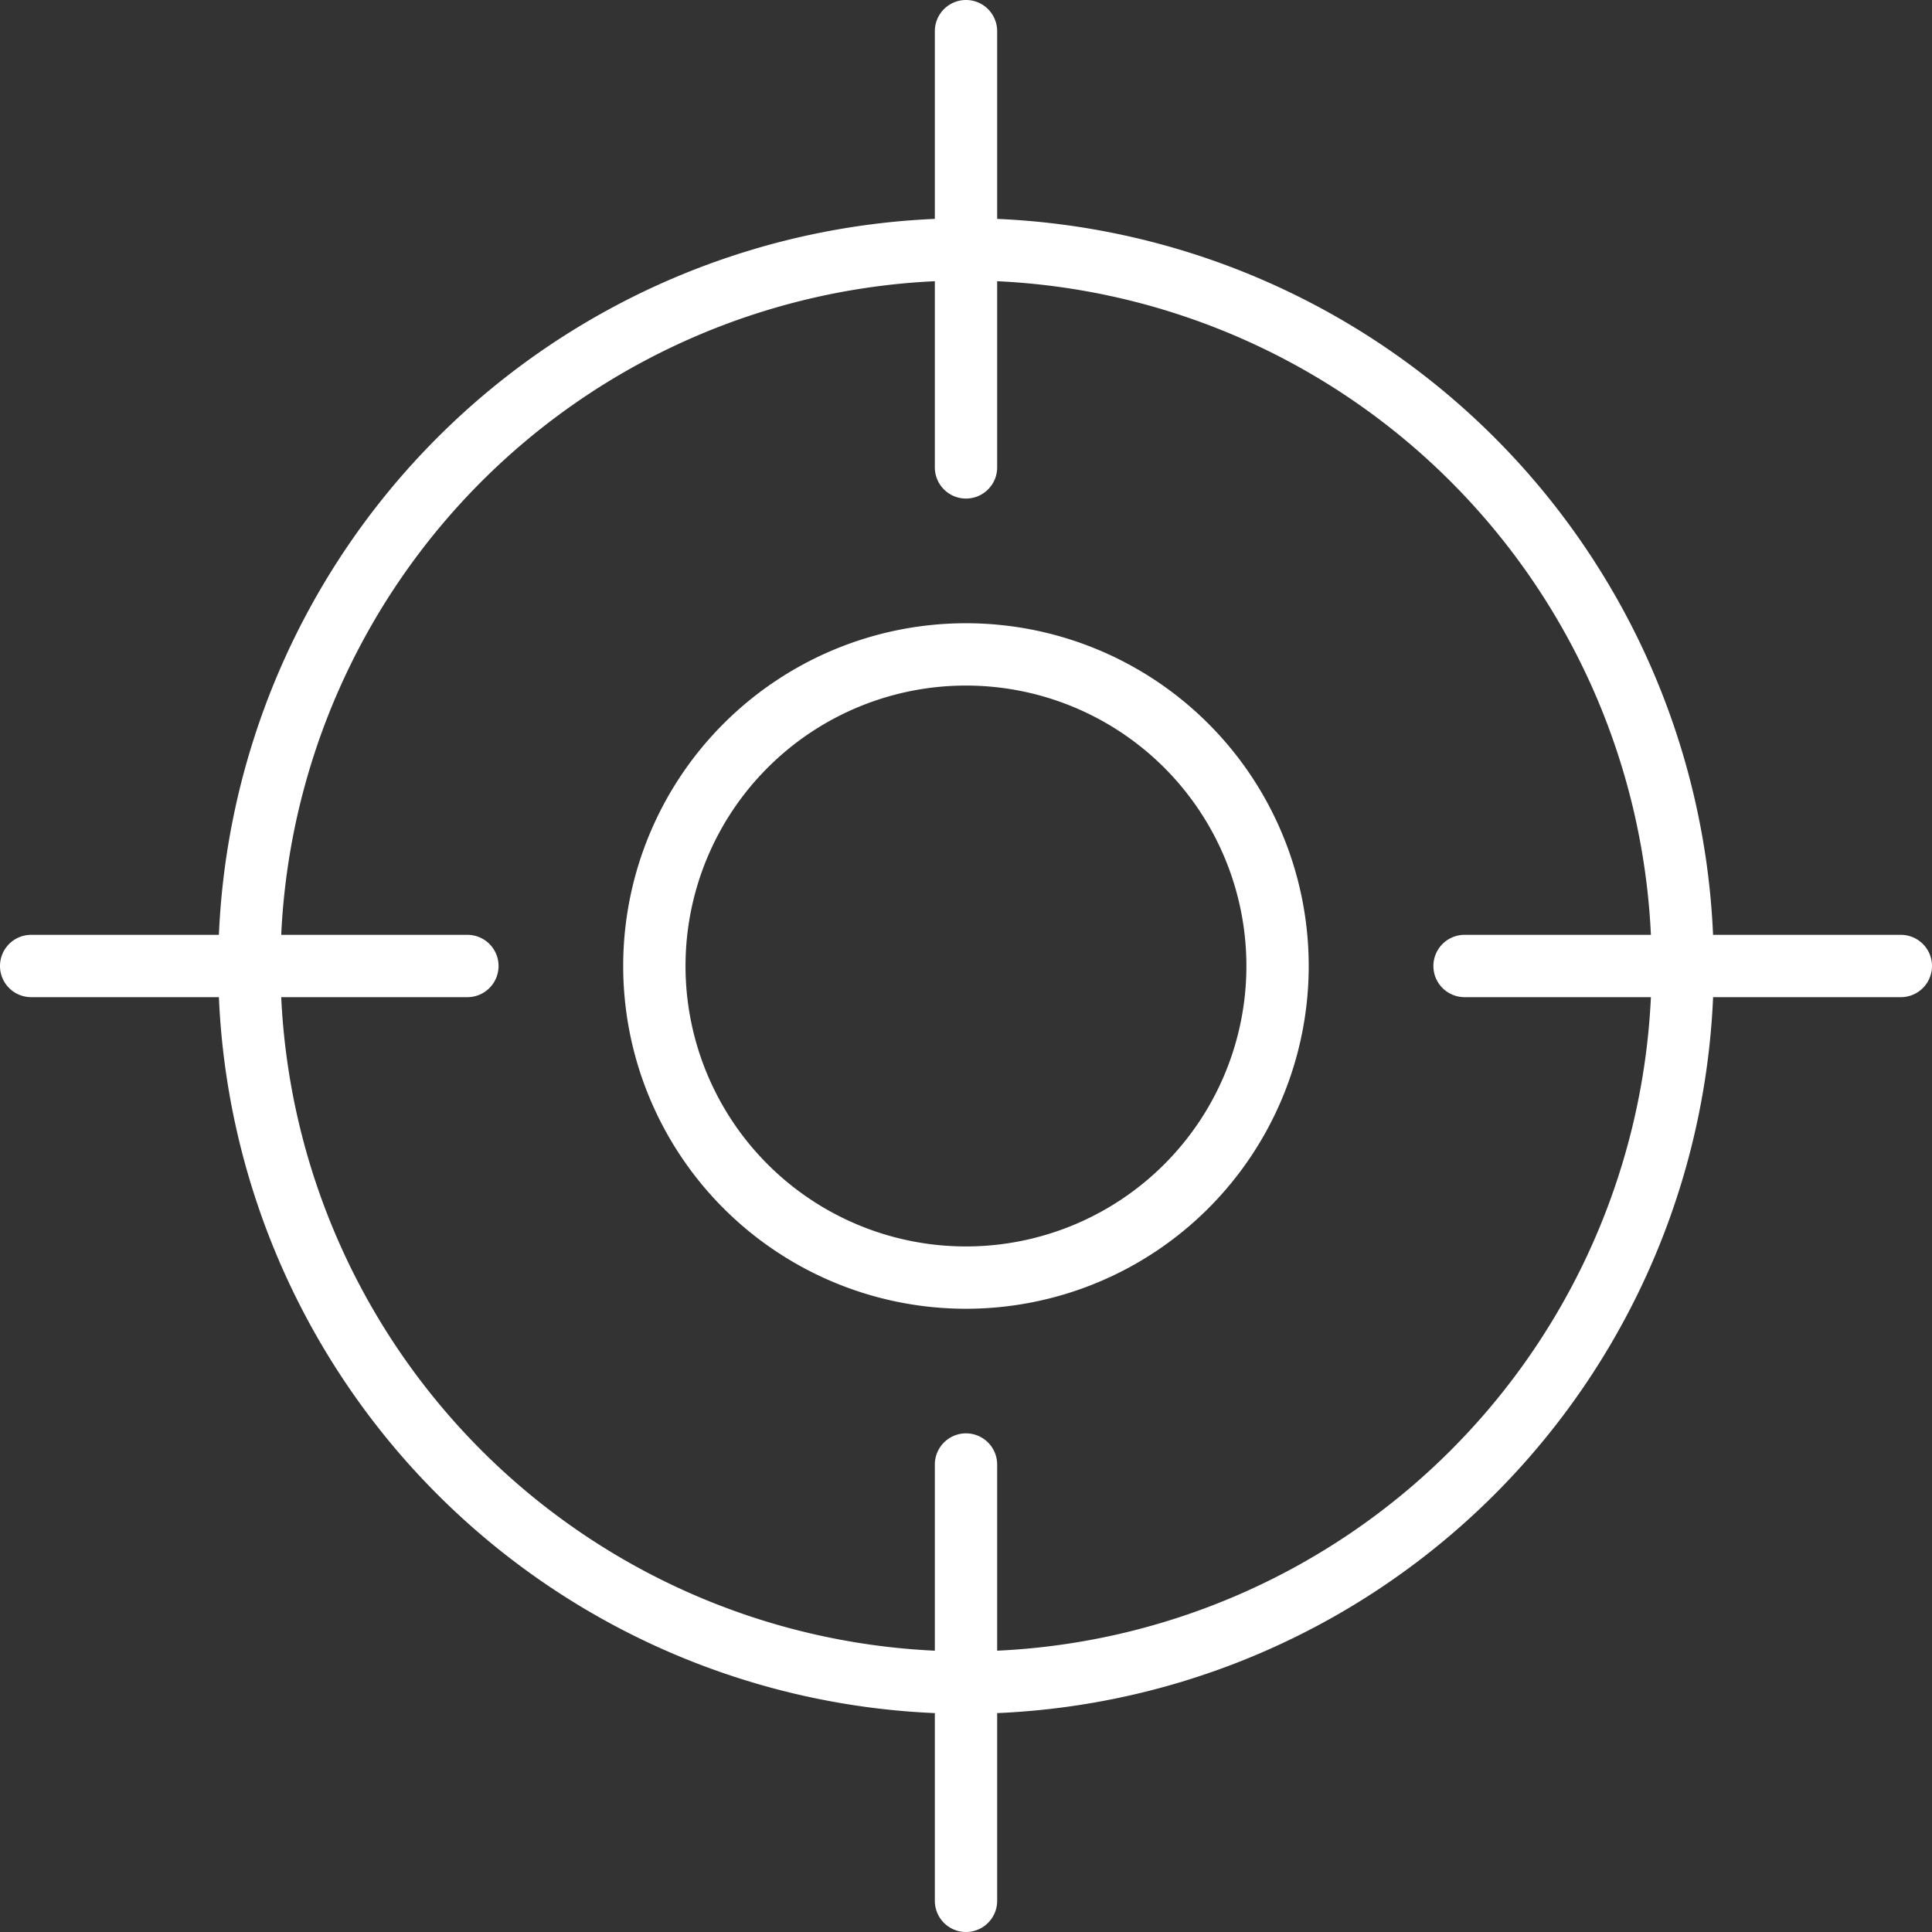
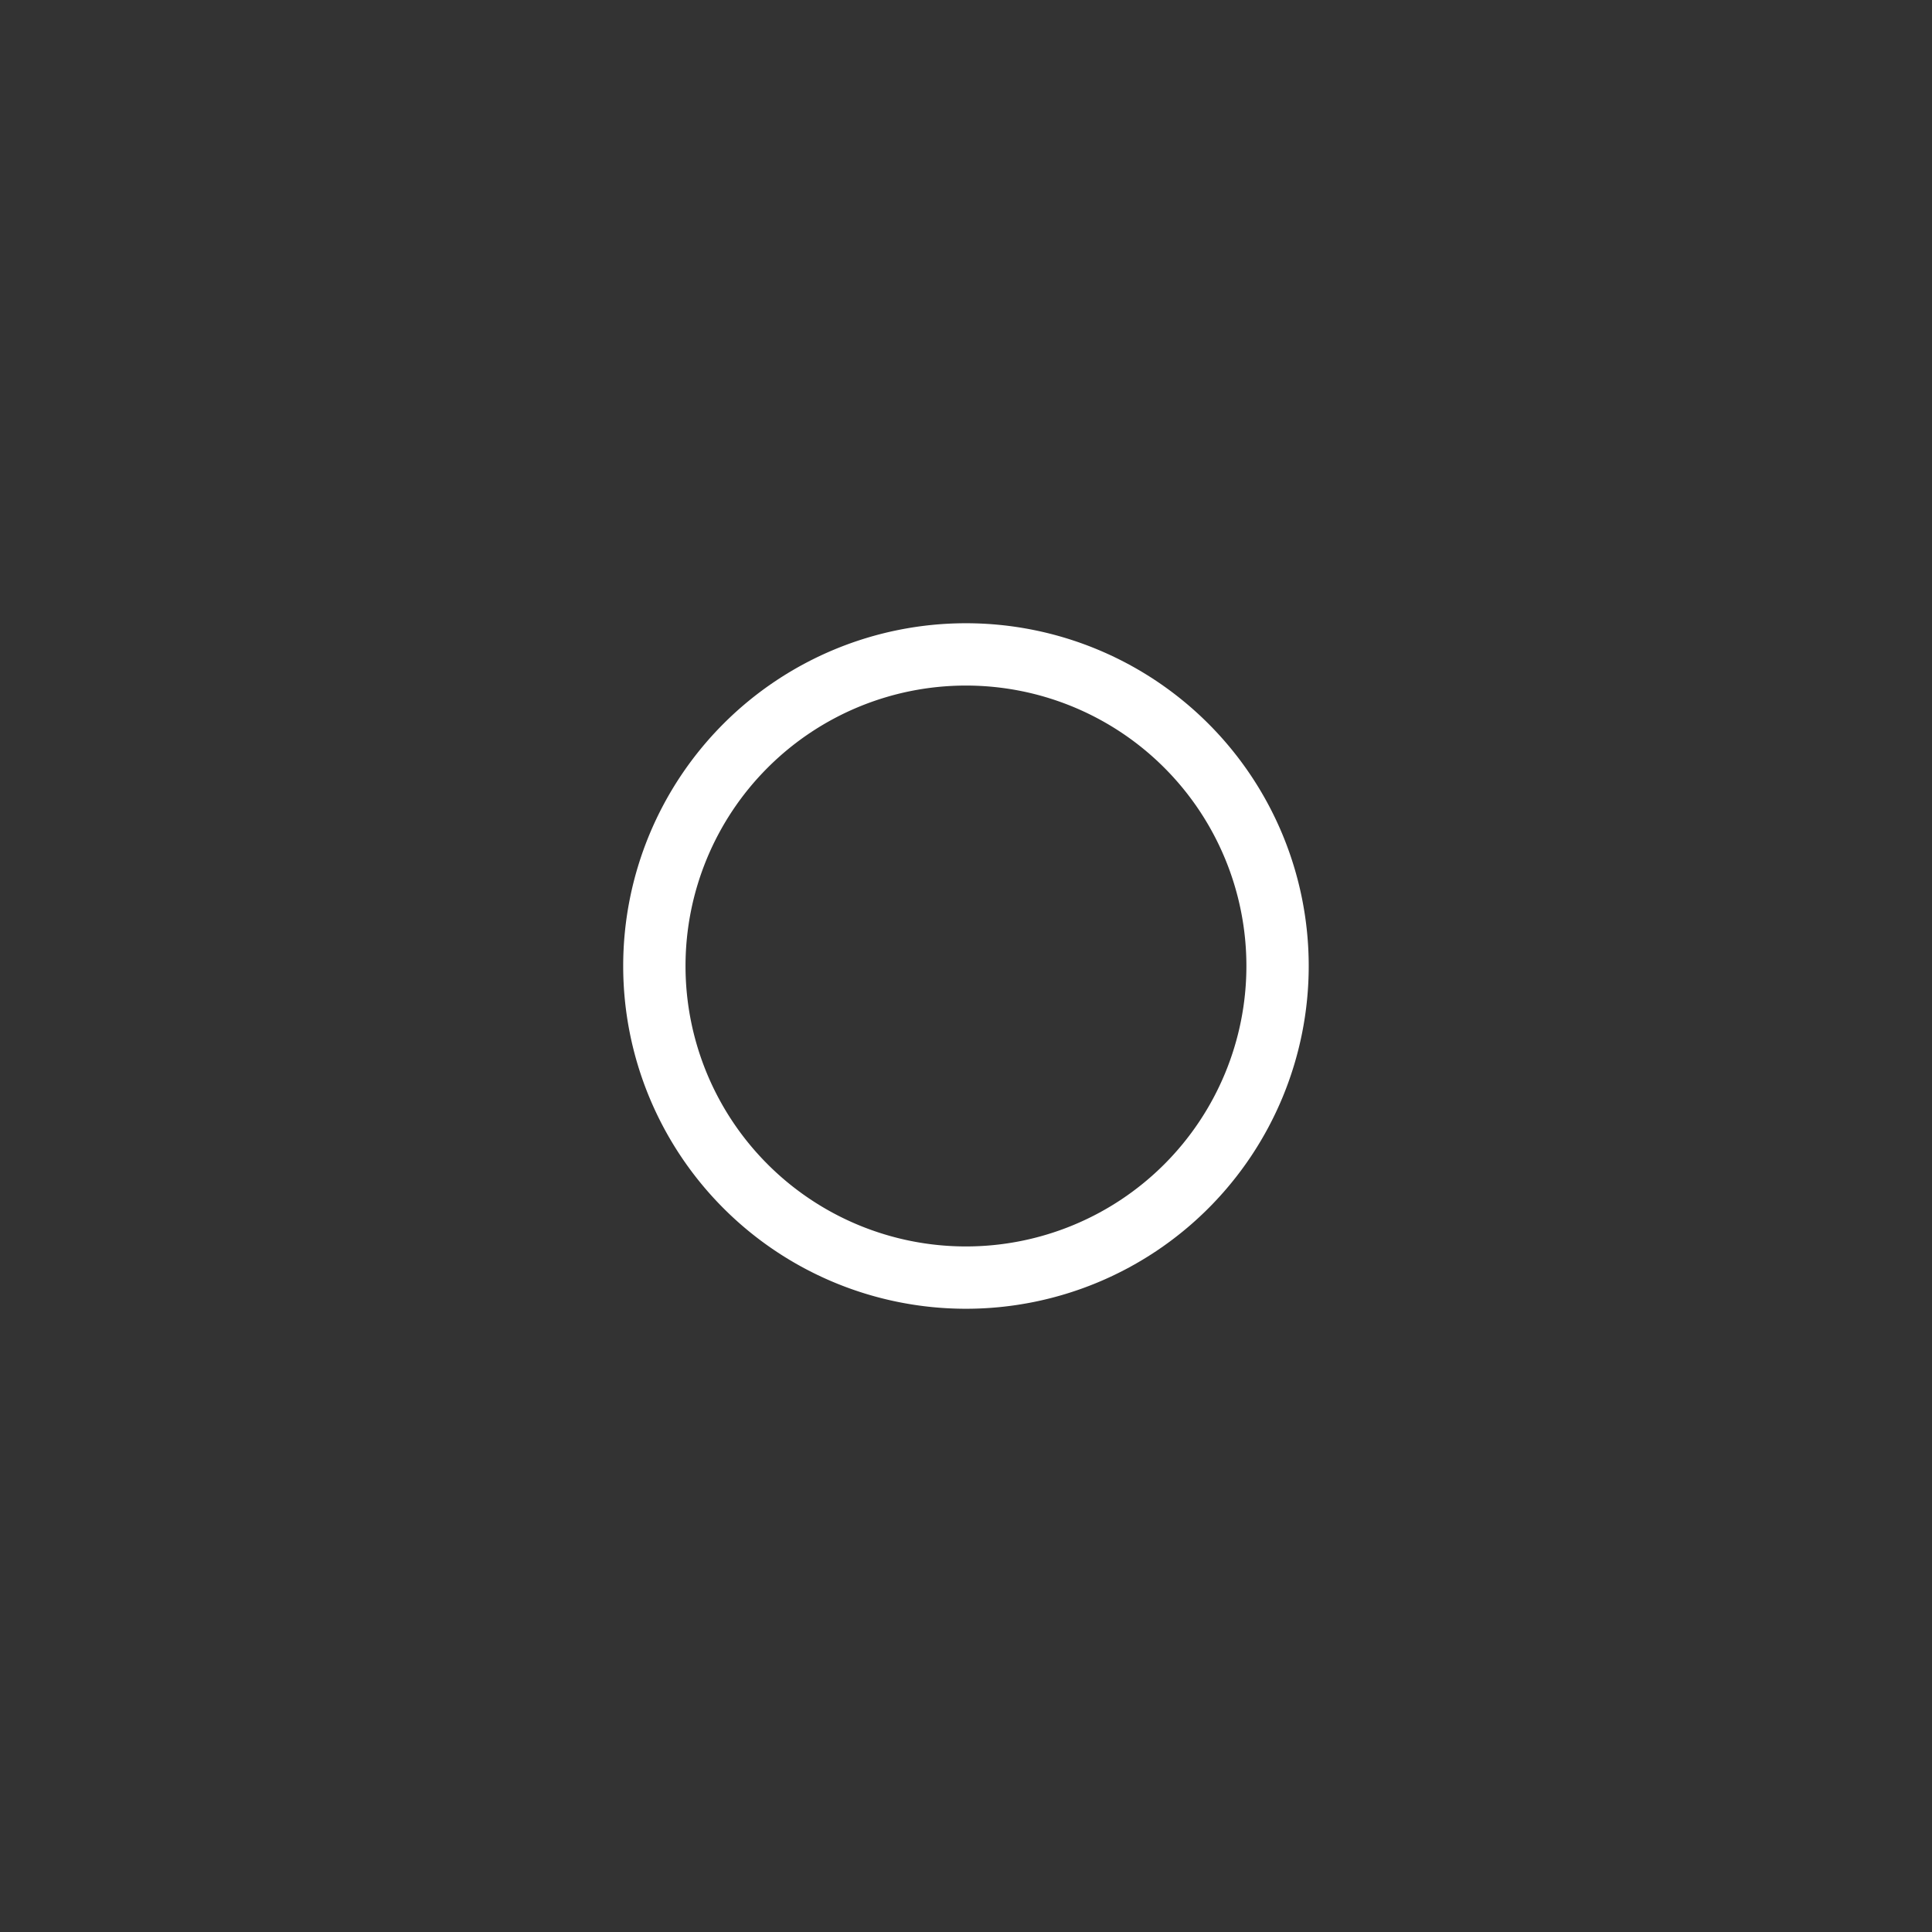
<svg xmlns="http://www.w3.org/2000/svg" id="Groupe_10106" data-name="Groupe 10106" width="44.704" height="44.704" viewBox="0 0 44.704 44.704">
  <rect x="0" y="0" width="44.704" height="44.704" fill="#333333" stroke="none" />
  <g id="Groupe_10087" data-name="Groupe 10087" transform="translate(0 0)">
    <g id="Groupe_10086" data-name="Groupe 10086">
-       <path id="Tracé_7461" data-name="Tracé 7461" d="M43.983,144.936H39.638A17.324,17.324,0,0,0,23.073,128.37v-4.344a.721.721,0,0,0-1.442,0v4.344A17.324,17.324,0,0,0,5.065,144.936H.721a.721.721,0,1,0,0,1.442H5.065a17.324,17.324,0,0,0,16.566,16.566v4.344a.721.721,0,1,0,1.442,0v-4.344a17.324,17.324,0,0,0,16.566-16.566h4.344a.721.721,0,0,0,0-1.442Zm-10.094,1.442H38.2A15.881,15.881,0,0,1,23.073,161.5v-4.308a.721.721,0,0,0-1.442,0V161.5A15.881,15.881,0,0,1,6.507,146.378h4.308a.721.721,0,1,0,0-1.442H6.507a15.881,15.881,0,0,1,15.124-15.124v4.308a.721.721,0,1,0,1.442,0v-4.308A15.881,15.881,0,0,1,38.2,144.936H33.888a.721.721,0,1,0,0,1.442Z" transform="translate(0 -123.305)" fill="#fff" />
      <path id="Tracé_7462" data-name="Tracé 7462" d="M199.956,315.331a7.931,7.931,0,1,0,7.931,7.931A7.931,7.931,0,0,0,199.956,315.331Zm0,14.42a6.489,6.489,0,1,1,6.489-6.489A6.489,6.489,0,0,1,199.956,329.751Z" transform="translate(-177.605 -300.91)" fill="#fff" />
    </g>
  </g>
</svg>